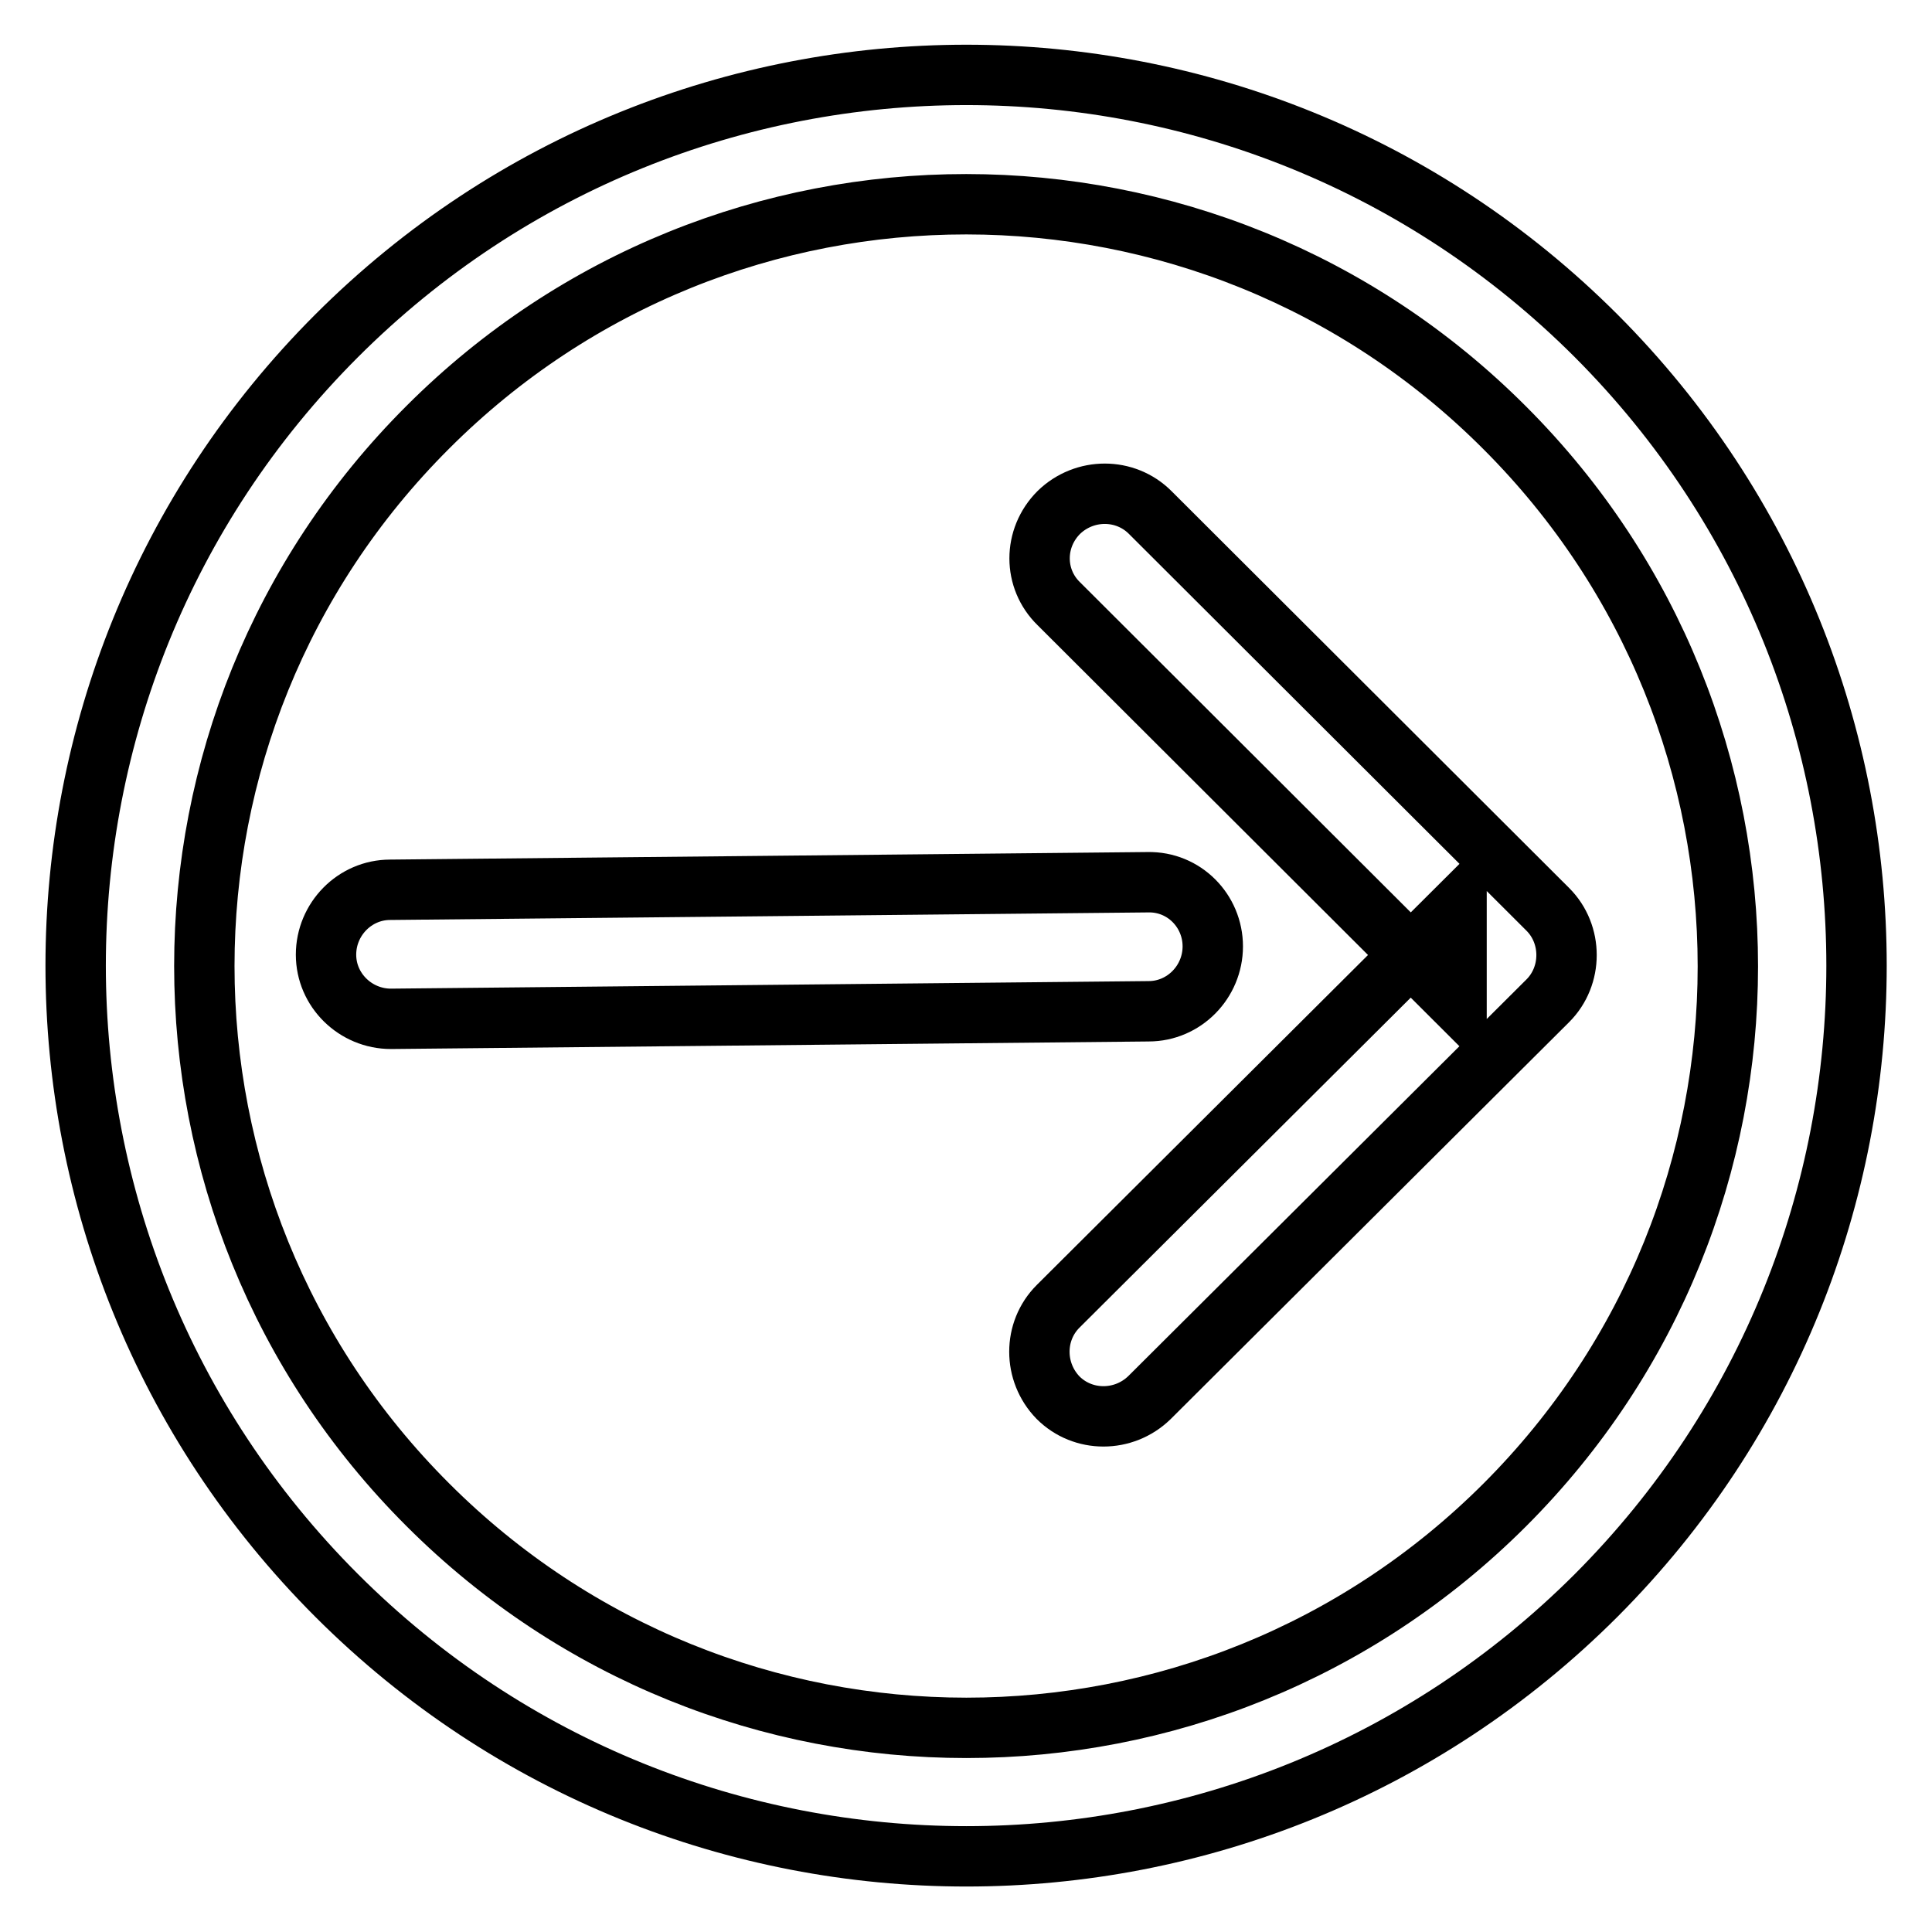
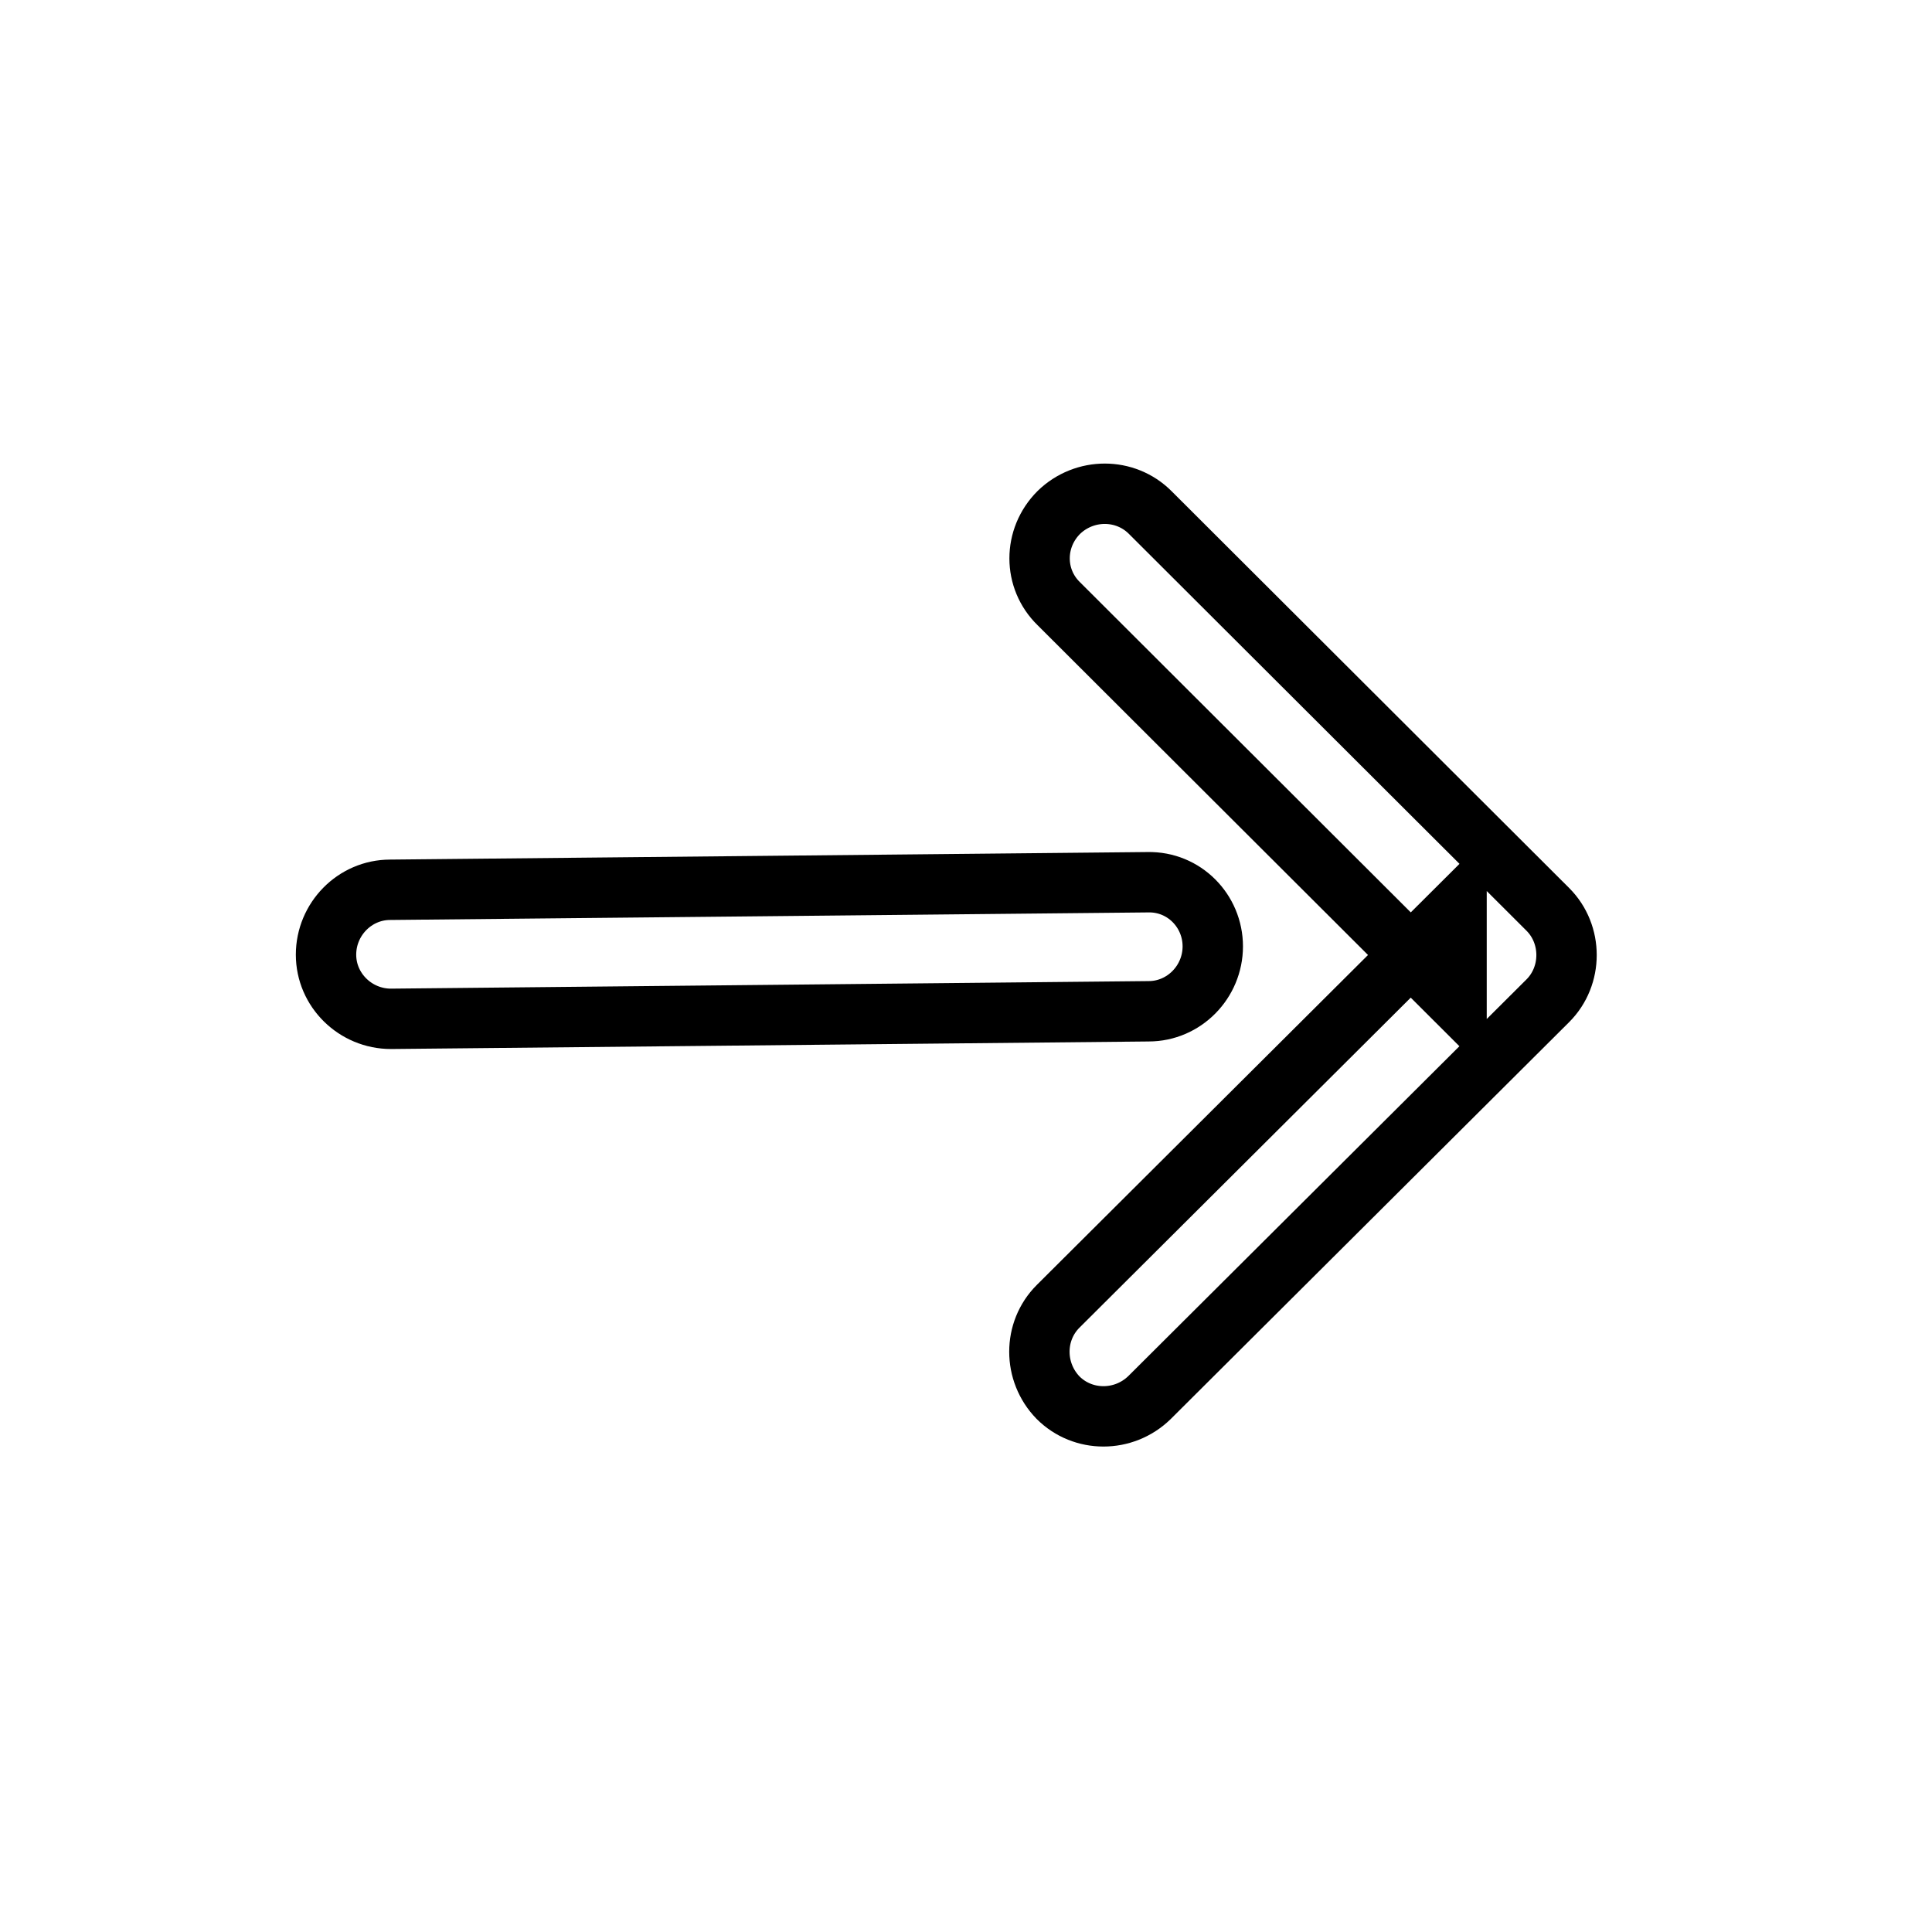
<svg xmlns="http://www.w3.org/2000/svg" version="1.1" x="0px" y="0px" viewBox="0 0 256 256" enable-background="new 0 0 256 256" xml:space="preserve">
  <g>
    <g>
-       <path stroke-width="8" fill-opacity="0" stroke="#000000" d="M199.4,199.4L199.4,199.4c39.4-39.4,39.4-103.3,0-142.7C160,17.2,96.1,17.2,56.7,56.6C17.2,96,17.2,160,56.7,199.4C96.1,238.8,160,238.8,199.4,199.4L199.4,199.4z M211.5,211.4L211.5,211.4c-46.1,46.1-120.8,46.1-166.9,0c-46.1-46.1-46.1-120.8,0-166.9c46.1-46.1,120.8-46.1,166.9,0C257.5,90.6,257.5,165.3,211.5,211.4L211.5,211.4z" />
      <path stroke-width="8" fill-opacity="0" stroke="#000000" d="M140.3,80l52.7,52.6v-12.1l-52.8,52.6c-3.3,3.3-3.3,8.7,0,12.1c3.3,3.3,8.7,3.3,12.1,0l52.8-52.6c3.3-3.3,3.3-8.8,0-12.1l-52.7-52.6c-3.3-3.3-8.7-3.3-12.1,0C136.9,71.3,136.9,76.7,140.3,80L140.3,80z" />
      <path stroke-width="8" fill-opacity="0" stroke="#000000" d="M152.1,116.9l-100.4,1c-4.7,0-8.5,3.9-8.5,8.6c0,4.7,3.9,8.5,8.6,8.5l100.4-1c4.7,0,8.5-3.9,8.5-8.6S156.9,116.8,152.1,116.9L152.1,116.9z" />
    </g>
  </g>
</svg>